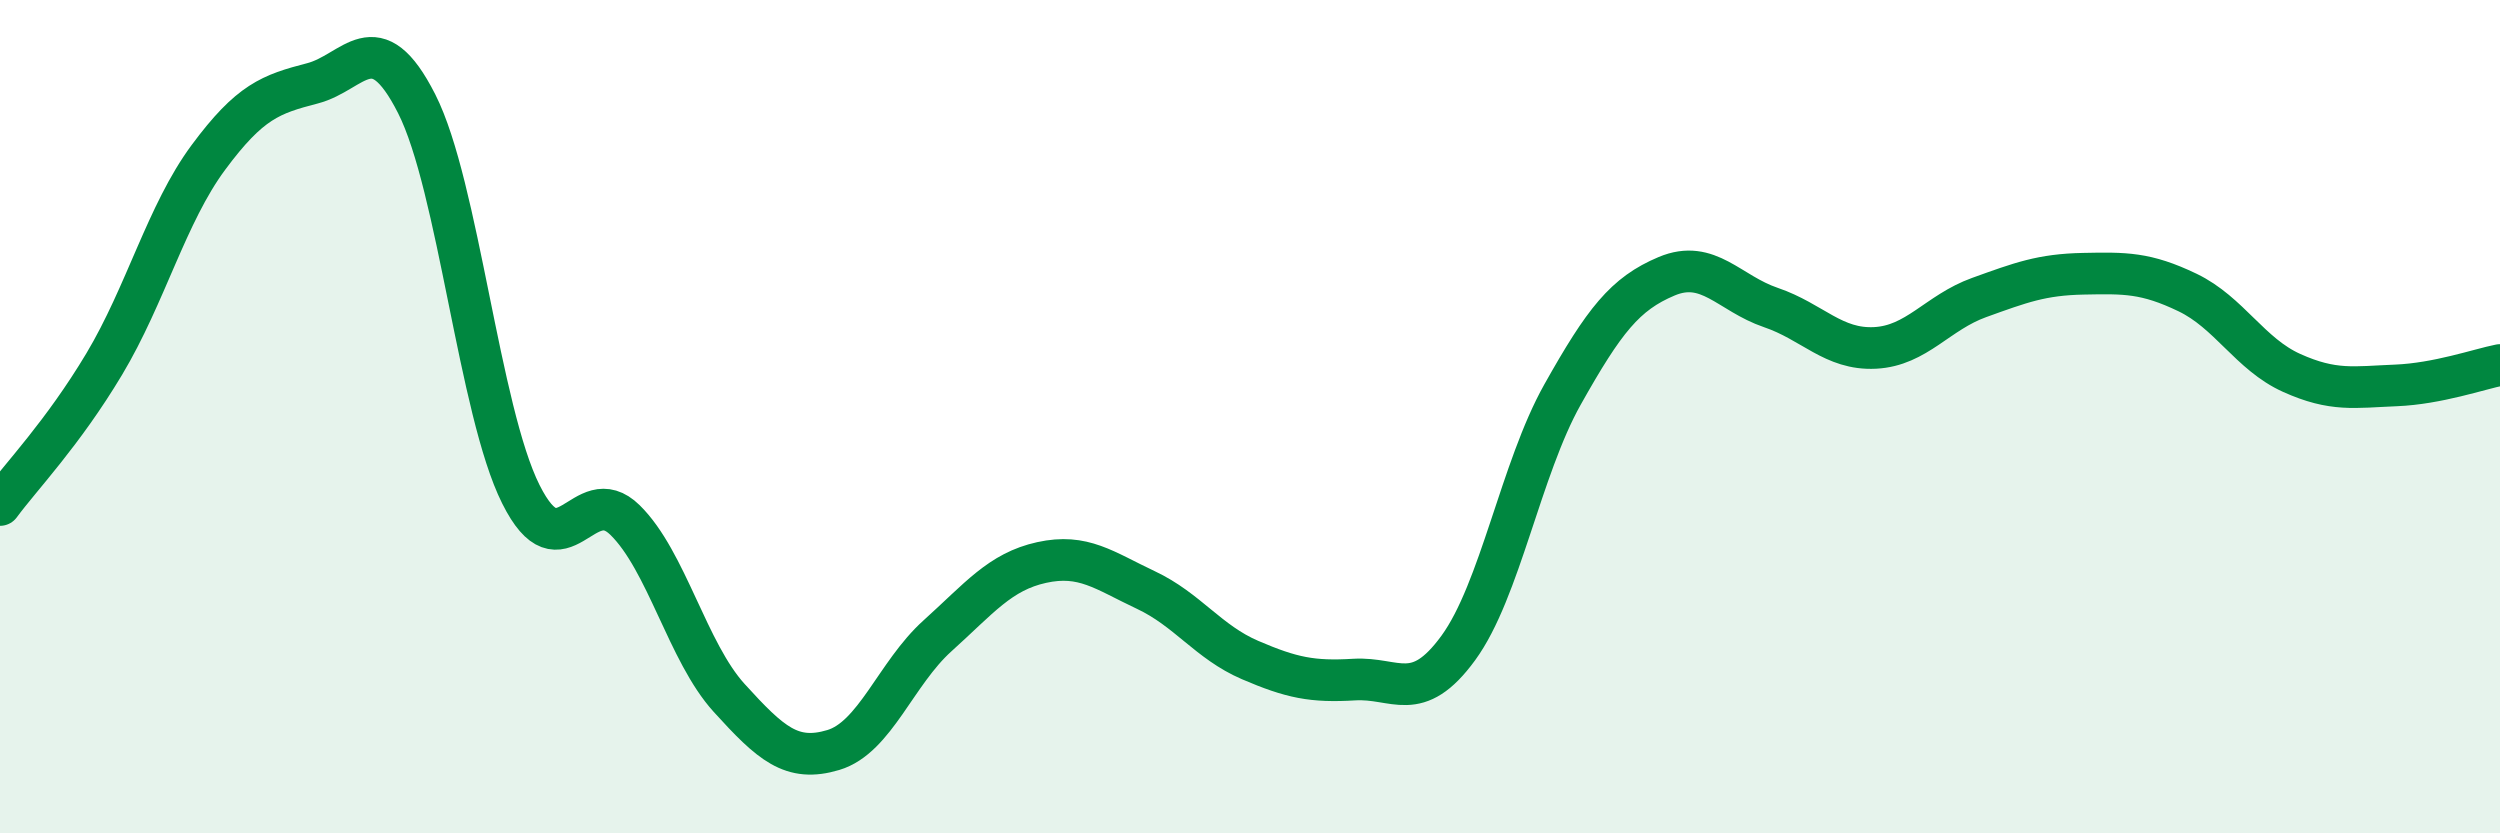
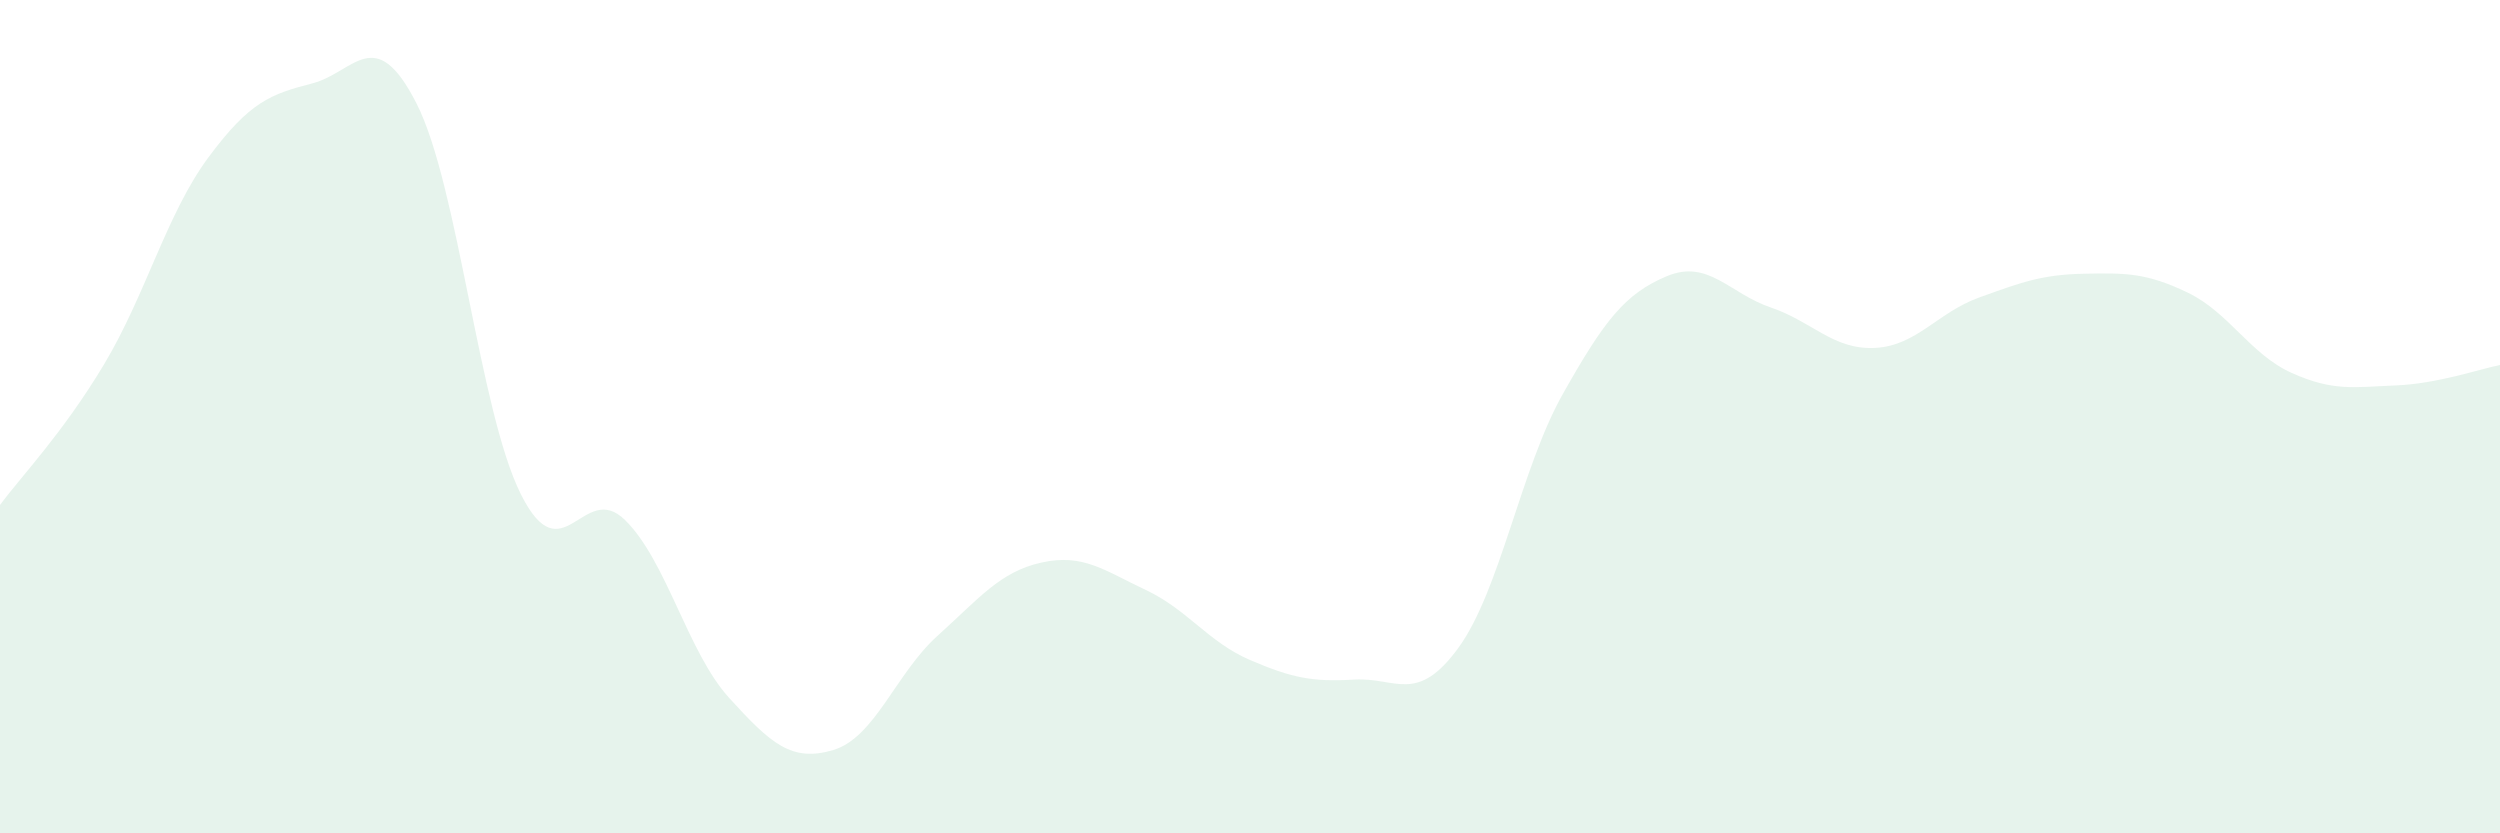
<svg xmlns="http://www.w3.org/2000/svg" width="60" height="20" viewBox="0 0 60 20">
  <path d="M 0,12.12 C 0.5,11.44 1.5,10.41 2.5,8.74 C 3.5,7.07 4,5.13 5,3.78 C 6,2.43 6.5,2.26 7.5,2 C 8.5,1.74 9,0.52 10,2.49 C 11,4.46 11.5,9.86 12.5,11.86 C 13.5,13.86 14,11.5 15,12.48 C 16,13.46 16.5,15.65 17.5,16.75 C 18.5,17.85 19,18.3 20,18 C 21,17.7 21.5,16.16 22.5,15.26 C 23.5,14.36 24,13.72 25,13.5 C 26,13.28 26.5,13.69 27.5,14.16 C 28.5,14.63 29,15.41 30,15.84 C 31,16.27 31.5,16.37 32.5,16.31 C 33.5,16.25 34,16.92 35,15.55 C 36,14.18 36.5,11.25 37.5,9.47 C 38.5,7.69 39,7.05 40,6.63 C 41,6.21 41.5,7.04 42.5,7.38 C 43.5,7.72 44,8.4 45,8.35 C 46,8.3 46.5,7.5 47.5,7.14 C 48.5,6.78 49,6.59 50,6.57 C 51,6.55 51.5,6.54 52.5,7.02 C 53.5,7.5 54,8.5 55,8.95 C 56,9.4 56.5,9.29 57.5,9.25 C 58.5,9.21 59.5,8.86 60,8.76L60 20L0 20Z" fill="#008740" opacity="0.1" stroke-linecap="round" stroke-linejoin="round" />
-   <path d="M 0,12.12 C 0.5,11.44 1.5,10.41 2.5,8.74 C 3.5,7.07 4,5.13 5,3.78 C 6,2.43 6.5,2.26 7.5,2 C 8.5,1.74 9,0.52 10,2.49 C 11,4.46 11.5,9.86 12.5,11.86 C 13.5,13.86 14,11.5 15,12.48 C 16,13.46 16.5,15.65 17.5,16.75 C 18.5,17.85 19,18.3 20,18 C 21,17.7 21.5,16.16 22.5,15.26 C 23.5,14.36 24,13.72 25,13.5 C 26,13.28 26.5,13.69 27.5,14.16 C 28.5,14.63 29,15.41 30,15.84 C 31,16.27 31.5,16.37 32.5,16.31 C 33.5,16.25 34,16.92 35,15.55 C 36,14.18 36.5,11.25 37.5,9.47 C 38.5,7.69 39,7.05 40,6.63 C 41,6.21 41.5,7.04 42.5,7.38 C 43.5,7.72 44,8.4 45,8.35 C 46,8.3 46.5,7.5 47.5,7.14 C 48.5,6.78 49,6.59 50,6.57 C 51,6.55 51.5,6.54 52.5,7.02 C 53.5,7.5 54,8.5 55,8.95 C 56,9.4 56.5,9.29 57.5,9.25 C 58.5,9.21 59.5,8.86 60,8.76" stroke="#008740" stroke-width="1" fill="none" stroke-linecap="round" stroke-linejoin="round" />
</svg>